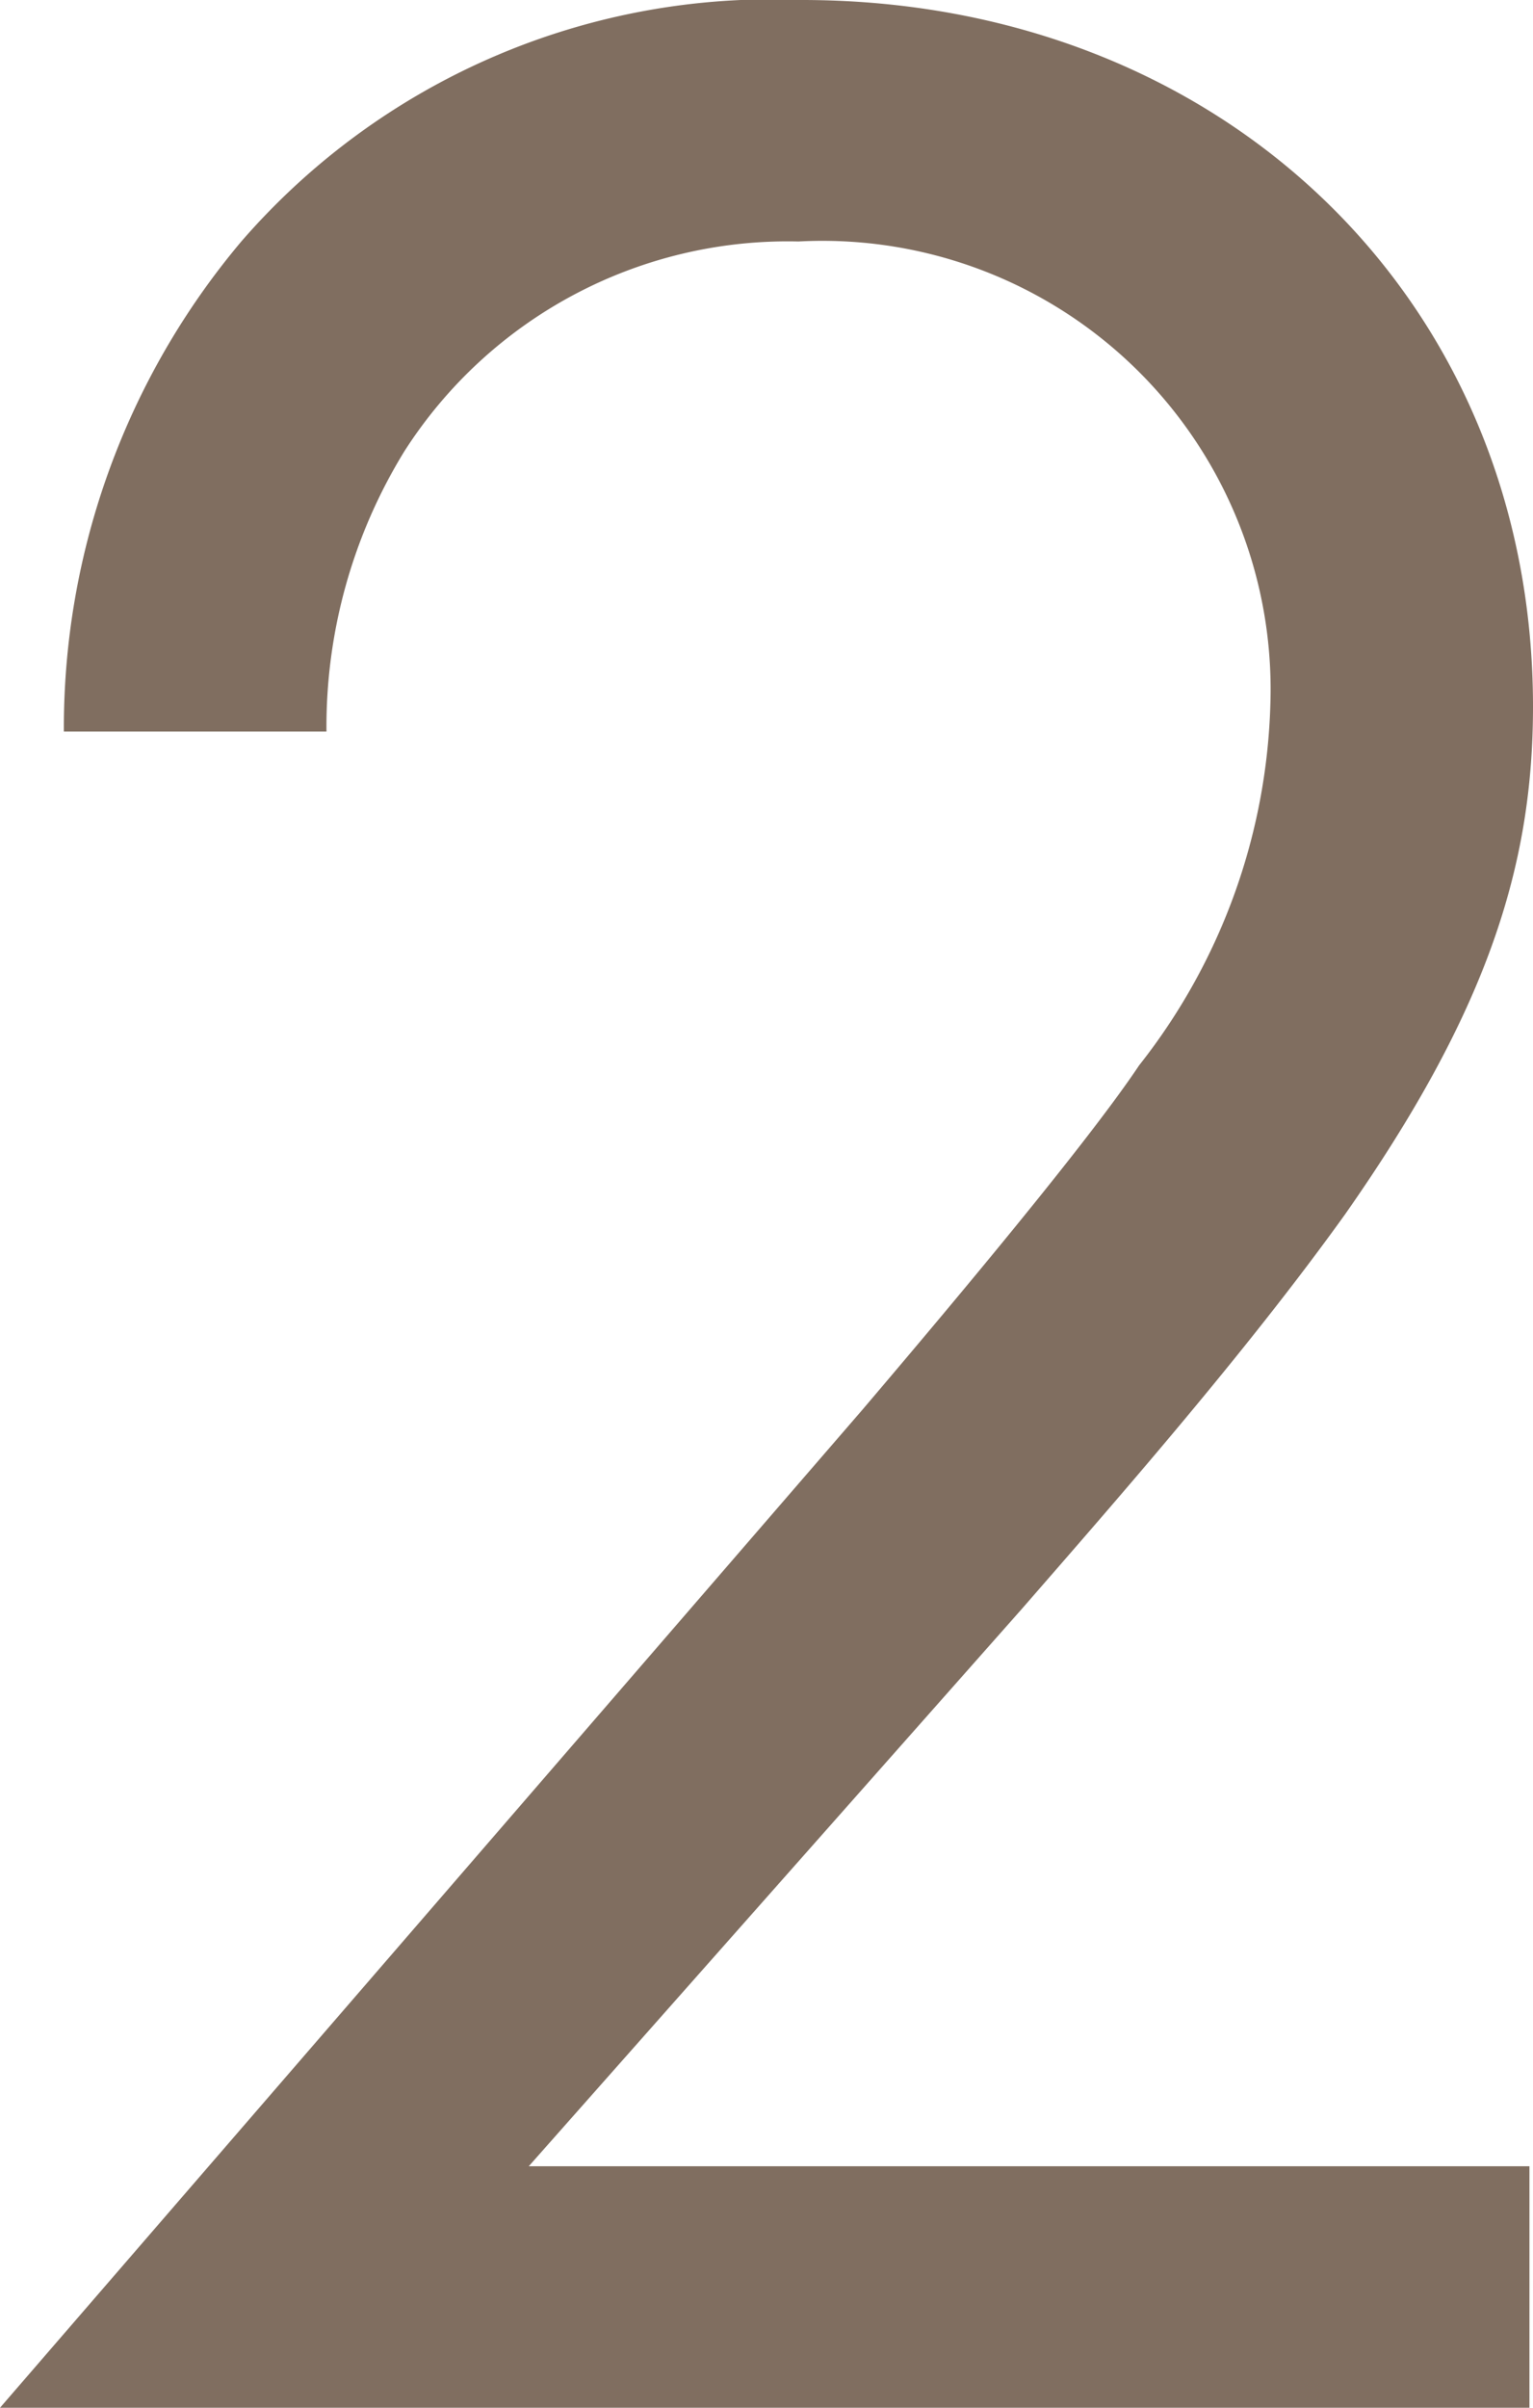
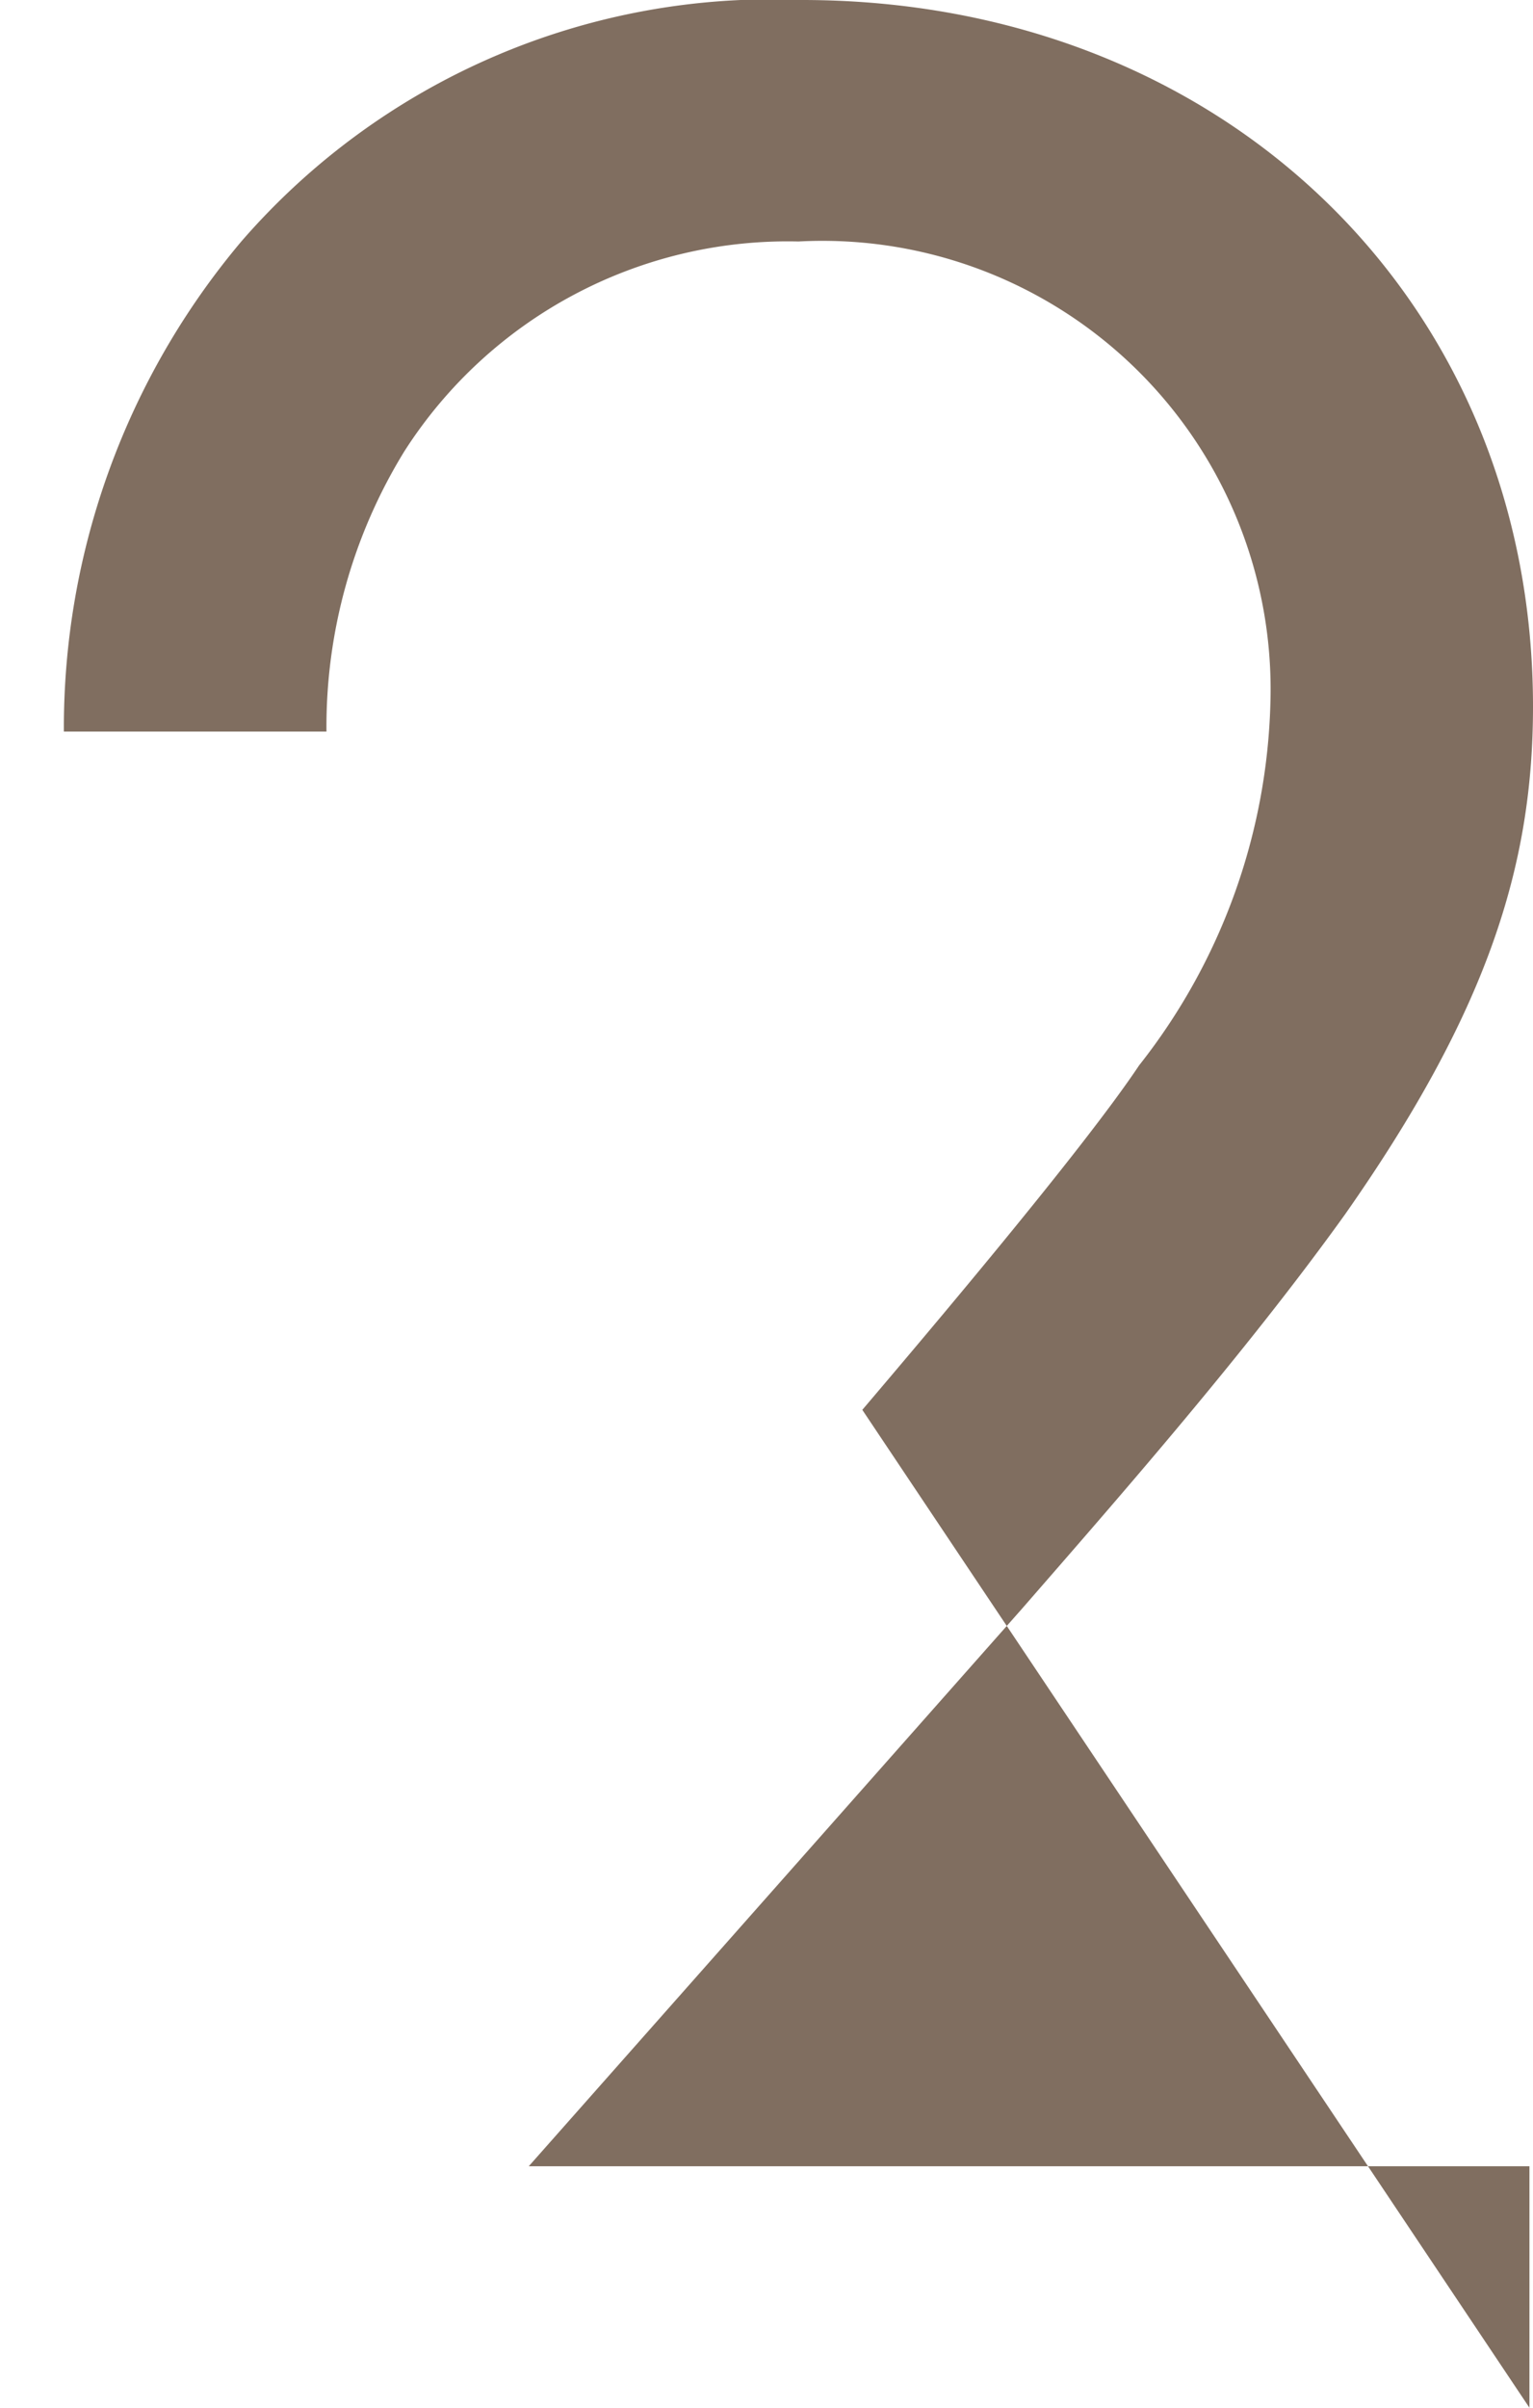
<svg xmlns="http://www.w3.org/2000/svg" width="21.6" height="33.9" viewBox="0 0 21.6 33.9">
-   <path d="M24.05,0V-3.4H9.95l6.95-7.85c1.35-1.55,3.15-3.6,4.55-5.55,2-2.85,2.65-4.9,2.65-7.15,0-5.75-4.4-9.95-10.3-9.95a9.886,9.886,0,0,0-7.9,3.4,10.624,10.624,0,0,0-2.5,6.9H7.1a7.4,7.4,0,0,1,1.1-3.95,6.413,6.413,0,0,1,5.55-2.95A6.315,6.315,0,0,1,20.4-24a8.59,8.59,0,0,1-1.85,5.1c-.8,1.2-3.05,3.85-3.9,4.85L2.5,0Z" transform="translate(-2.5 33.9)" fill="#806e60" />
+   <path d="M24.05,0V-3.4H9.95l6.95-7.85c1.35-1.55,3.15-3.6,4.55-5.55,2-2.85,2.65-4.9,2.65-7.15,0-5.75-4.4-9.95-10.3-9.95a9.886,9.886,0,0,0-7.9,3.4,10.624,10.624,0,0,0-2.5,6.9H7.1a7.4,7.4,0,0,1,1.1-3.95,6.413,6.413,0,0,1,5.55-2.95A6.315,6.315,0,0,1,20.4-24a8.59,8.59,0,0,1-1.85,5.1c-.8,1.2-3.05,3.85-3.9,4.85Z" transform="translate(-2.5 33.9)" fill="#806e60" />
</svg>